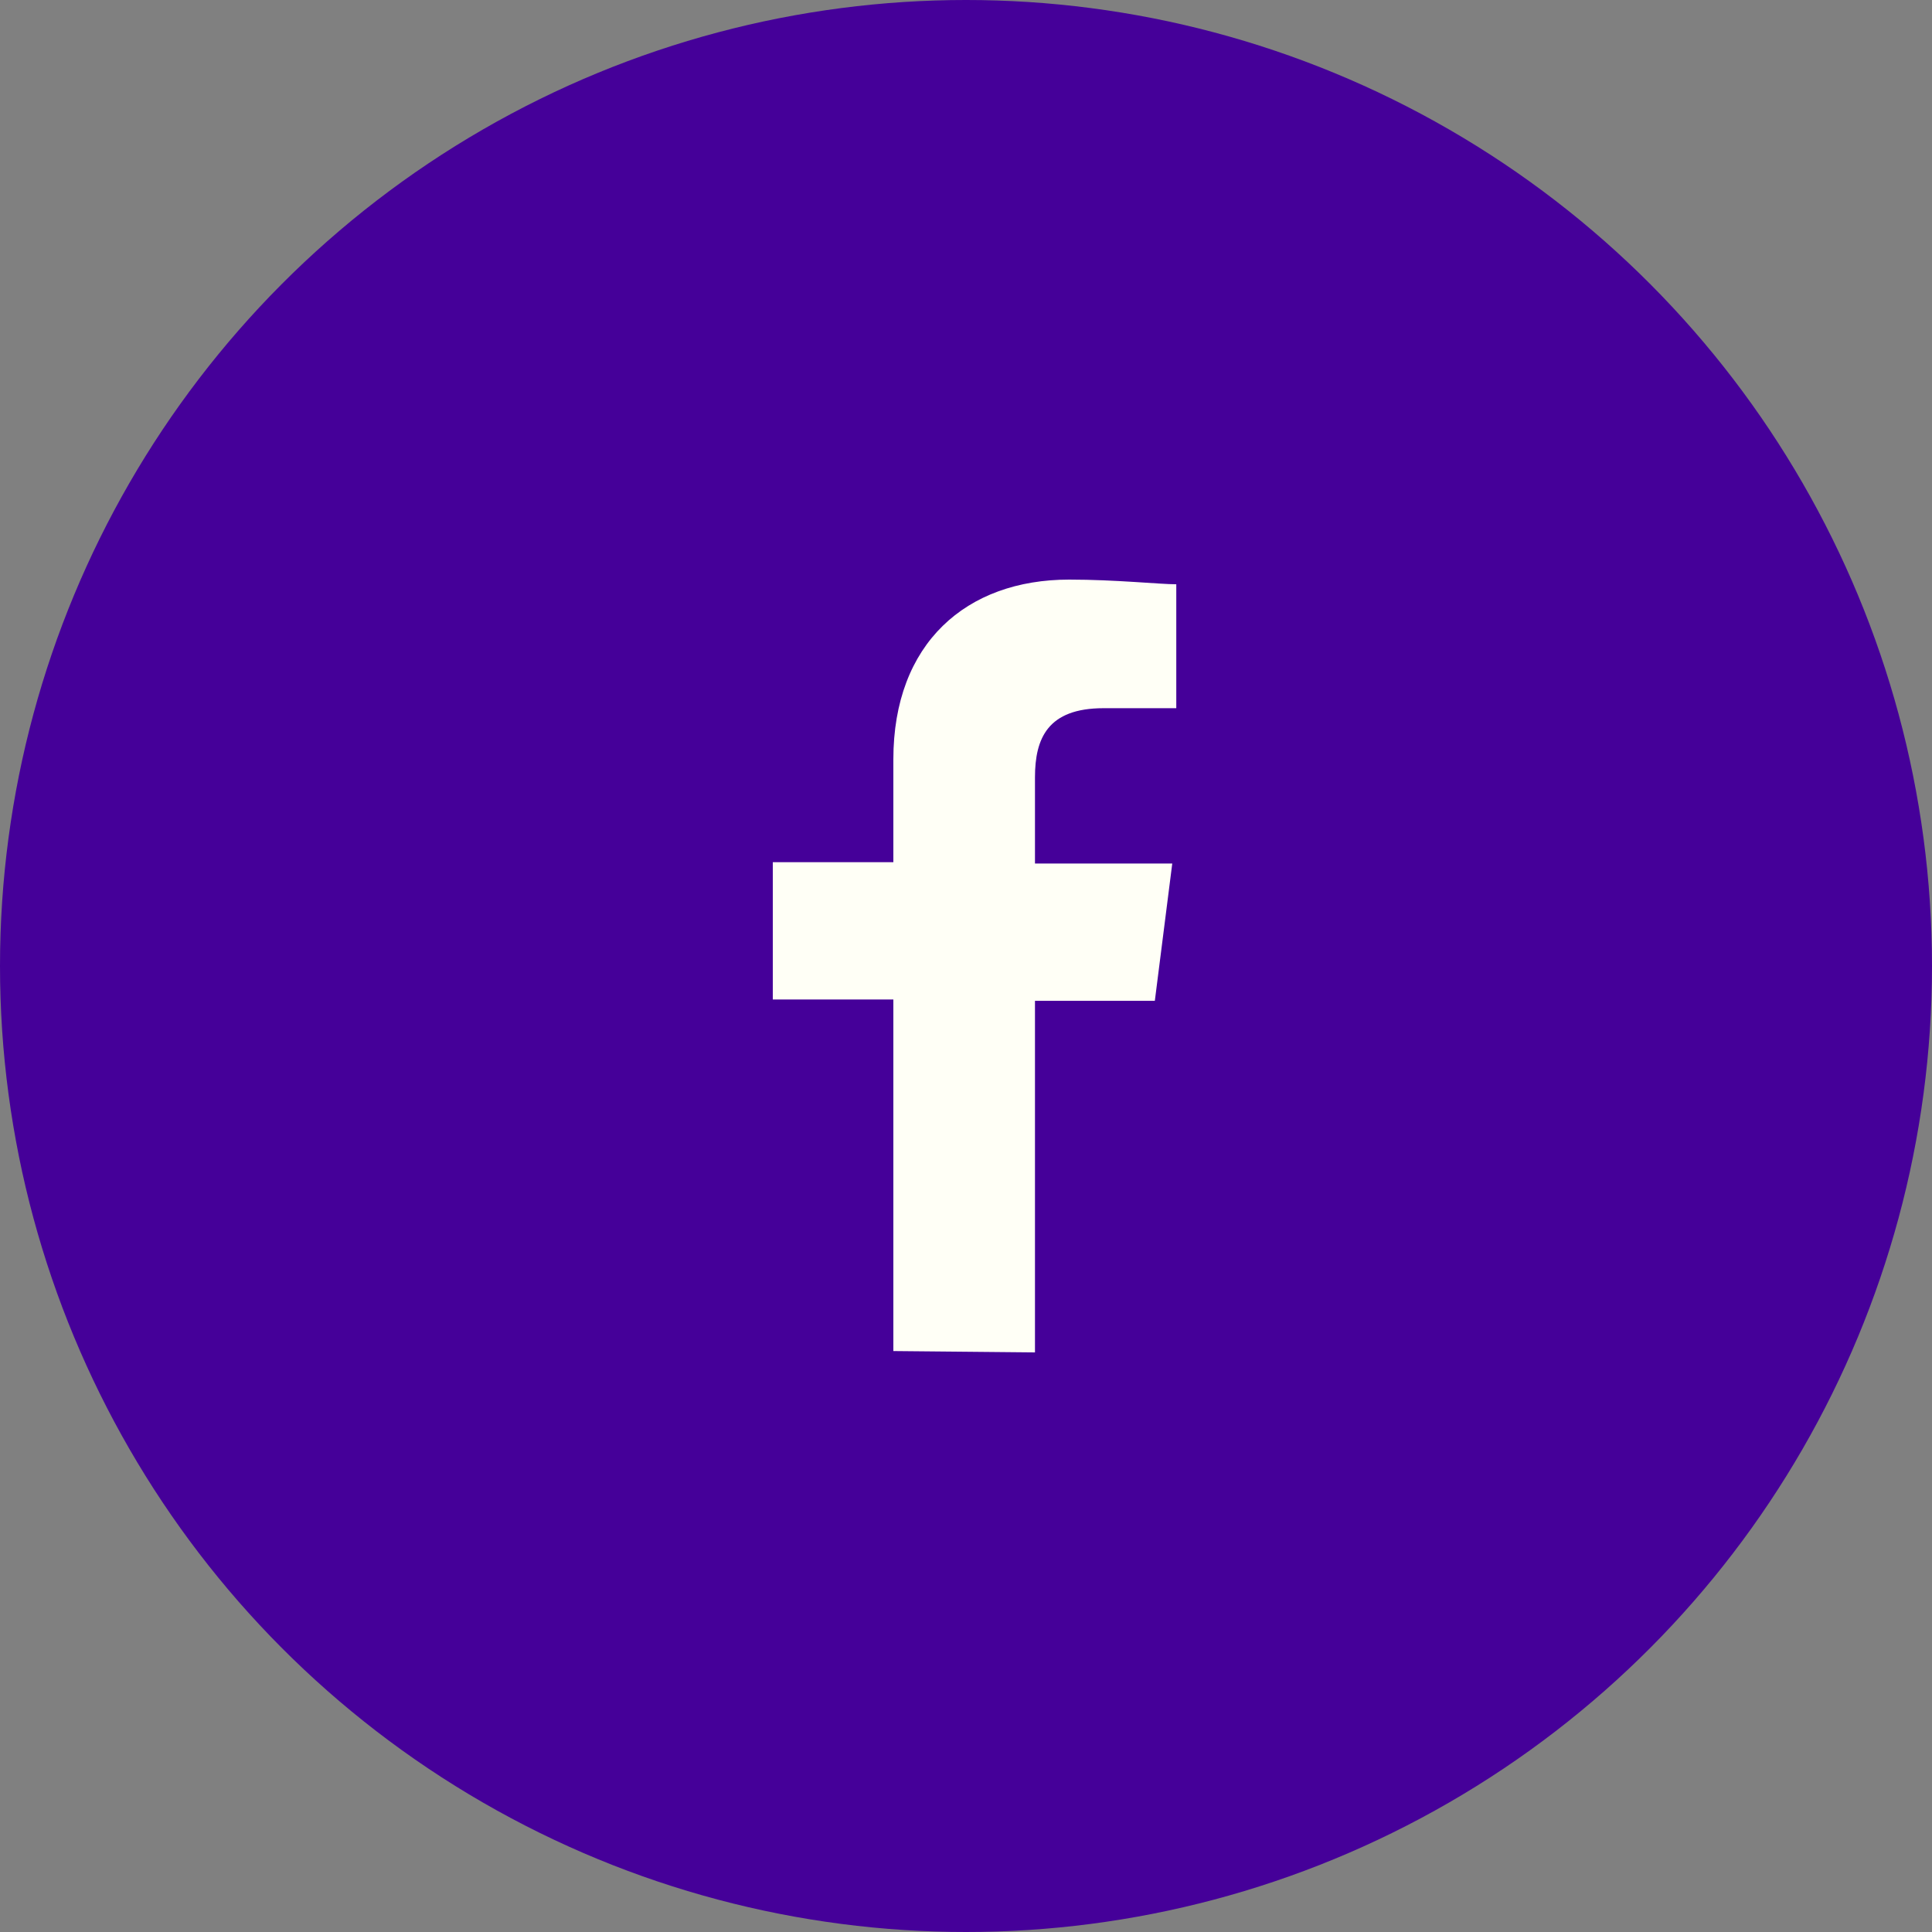
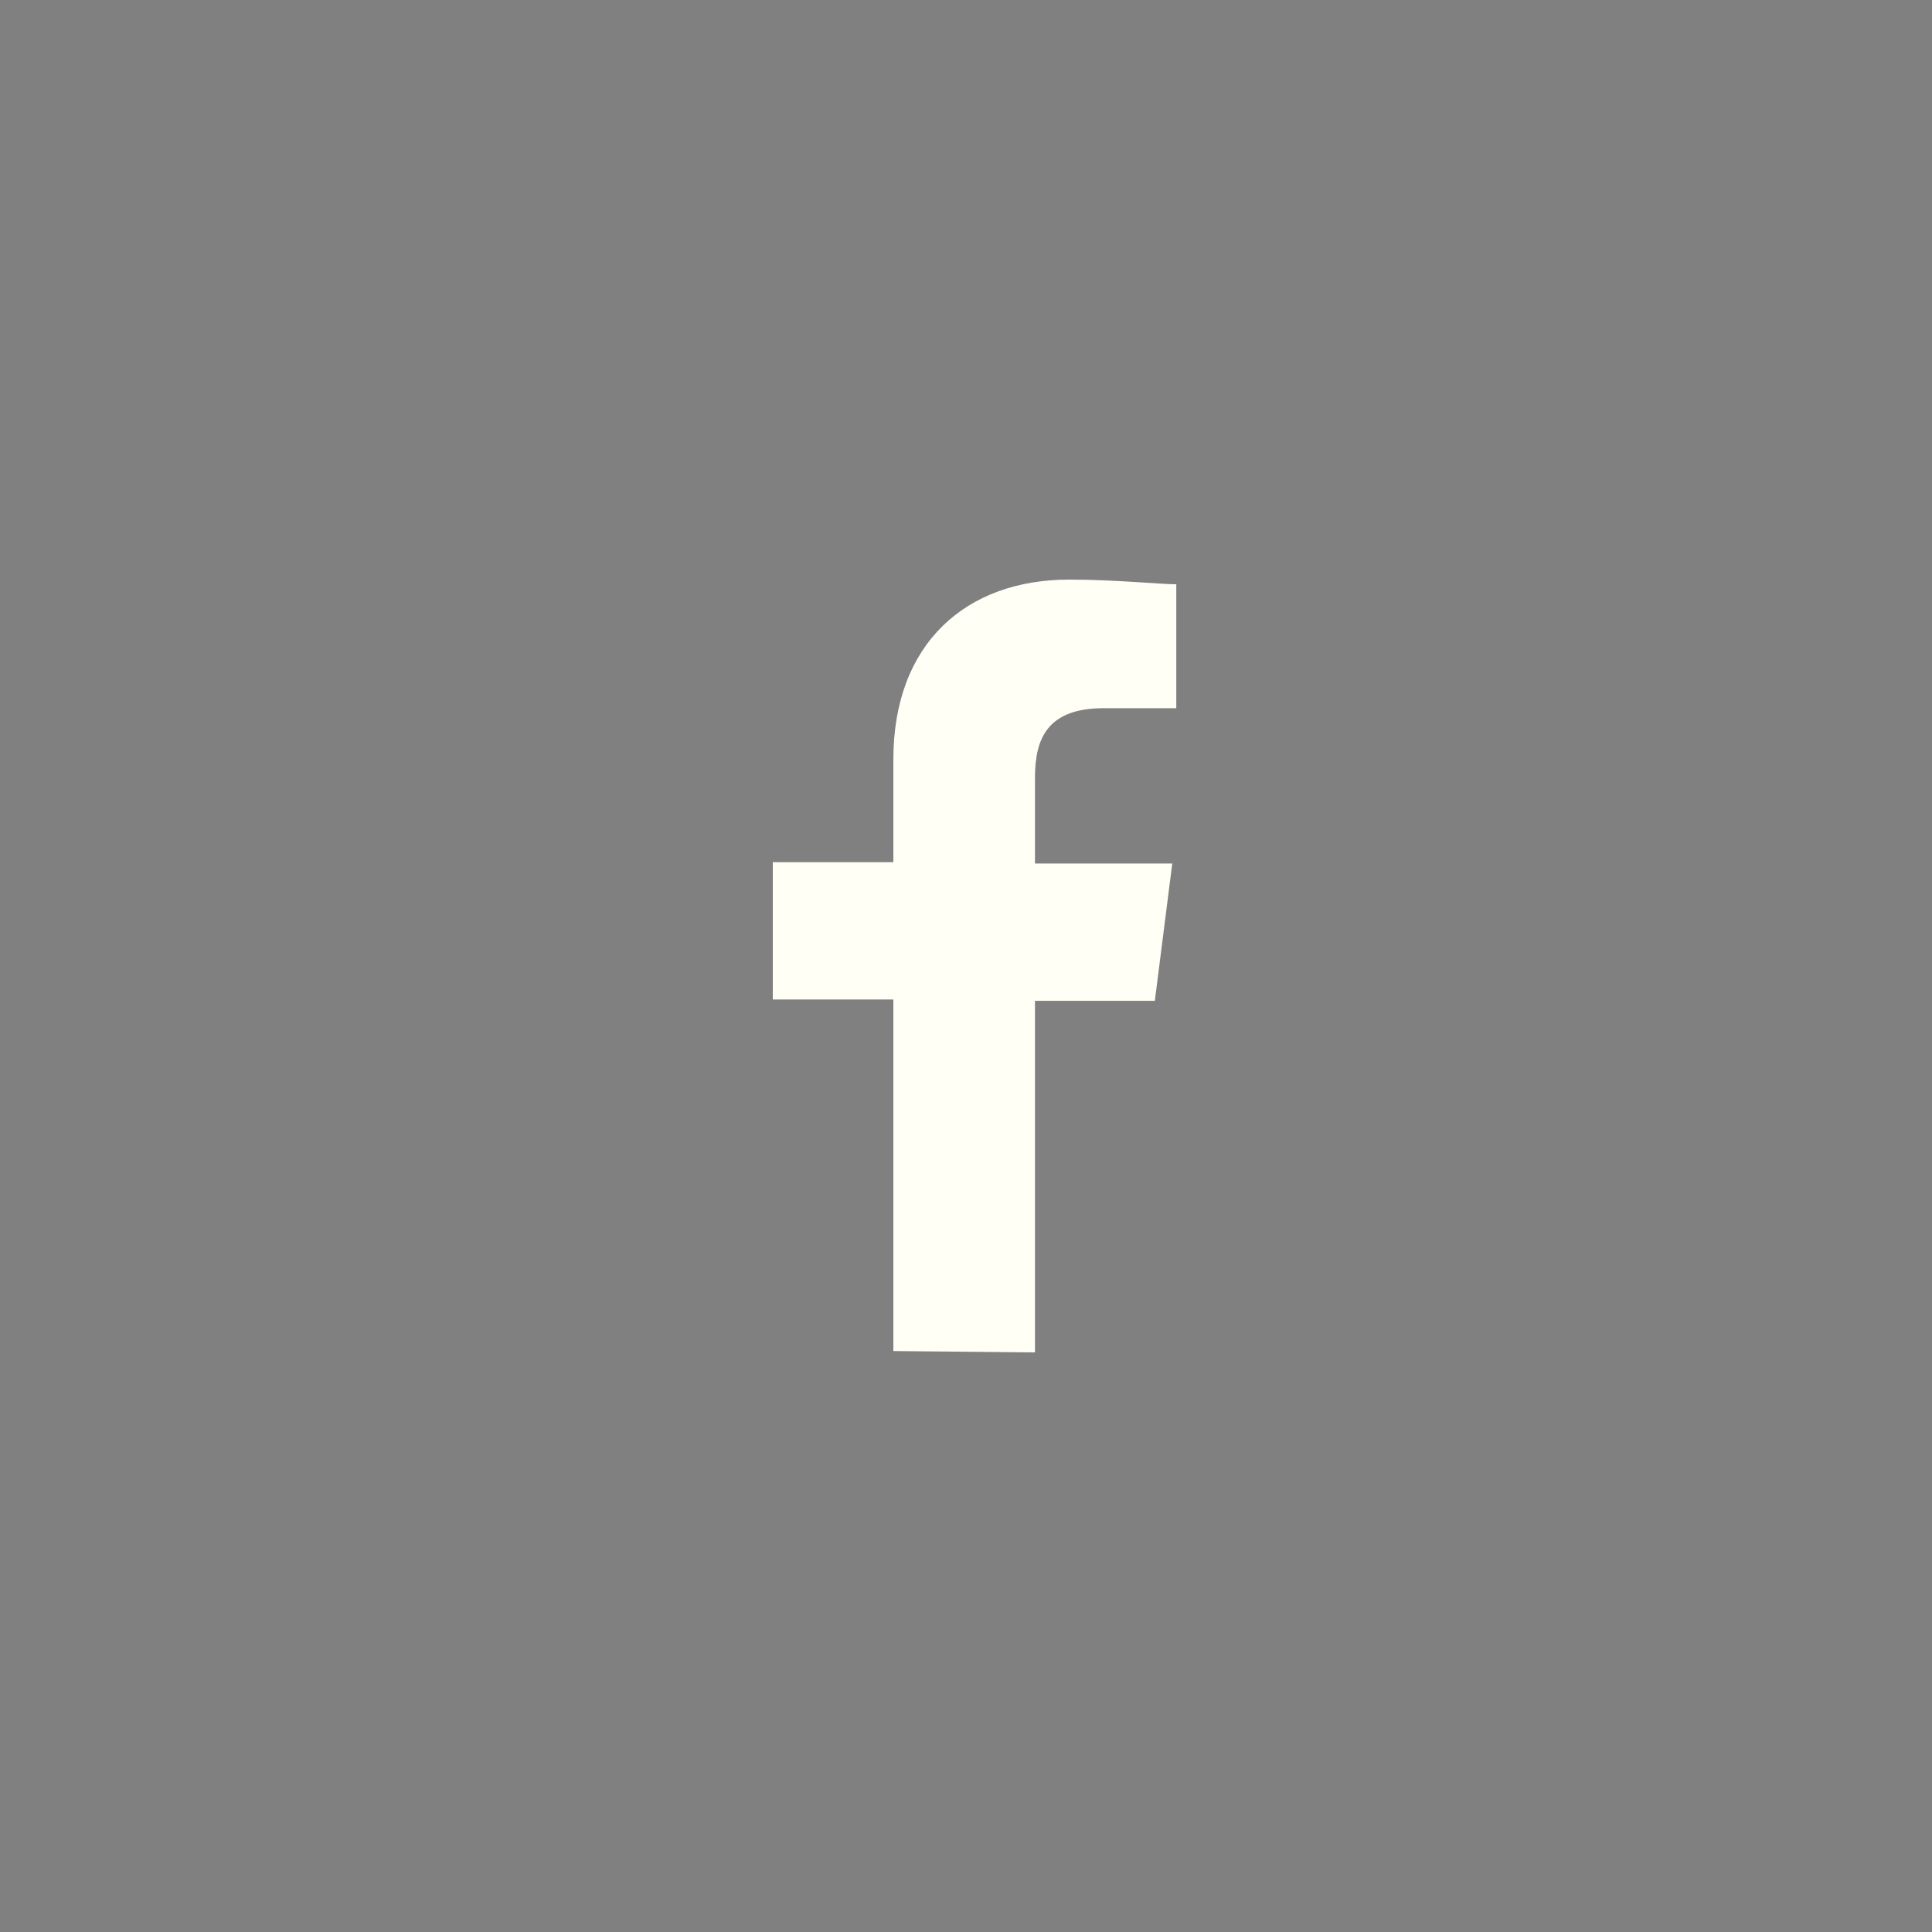
<svg xmlns="http://www.w3.org/2000/svg" width="50" height="50" viewBox="0 0 50 50" fill="none">
  <rect x="0" y="0" width="50" height="50" fill="#808080" stroke="none" />
-   <circle cx="25" cy="25" r="25" fill="#450099" />
  <path fill-rule="evenodd" clip-rule="evenodd" d="M26.785 35V25.901H29.887L30.338 22.348H26.785V20.121C26.785 19.108 27.114 18.328 28.561 18.328H30.442V15.121C30.009 15.121 28.882 15 27.669 15C25.009 15 23.12 16.646 23.12 19.653V22.314H20V25.867H23.12V34.965L26.785 35Z" fill="#FFFFF6" />
</svg>